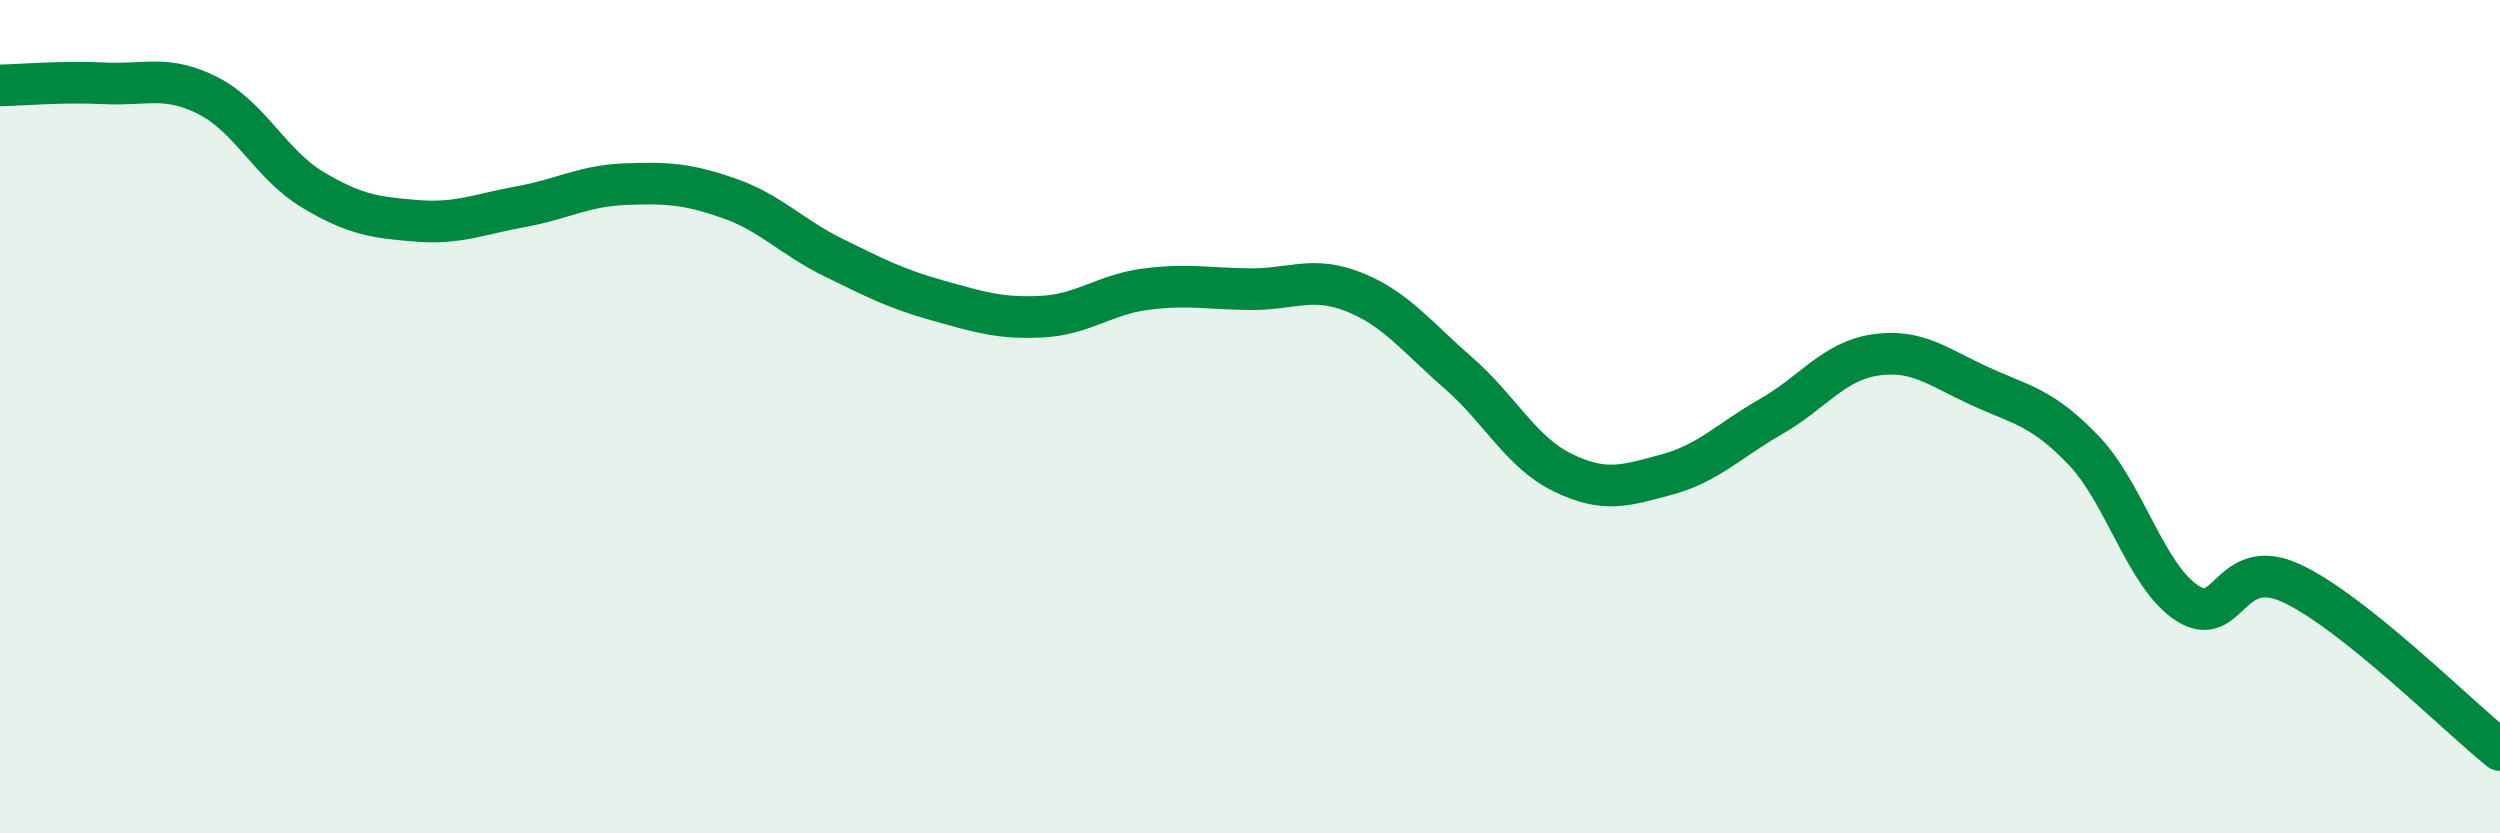
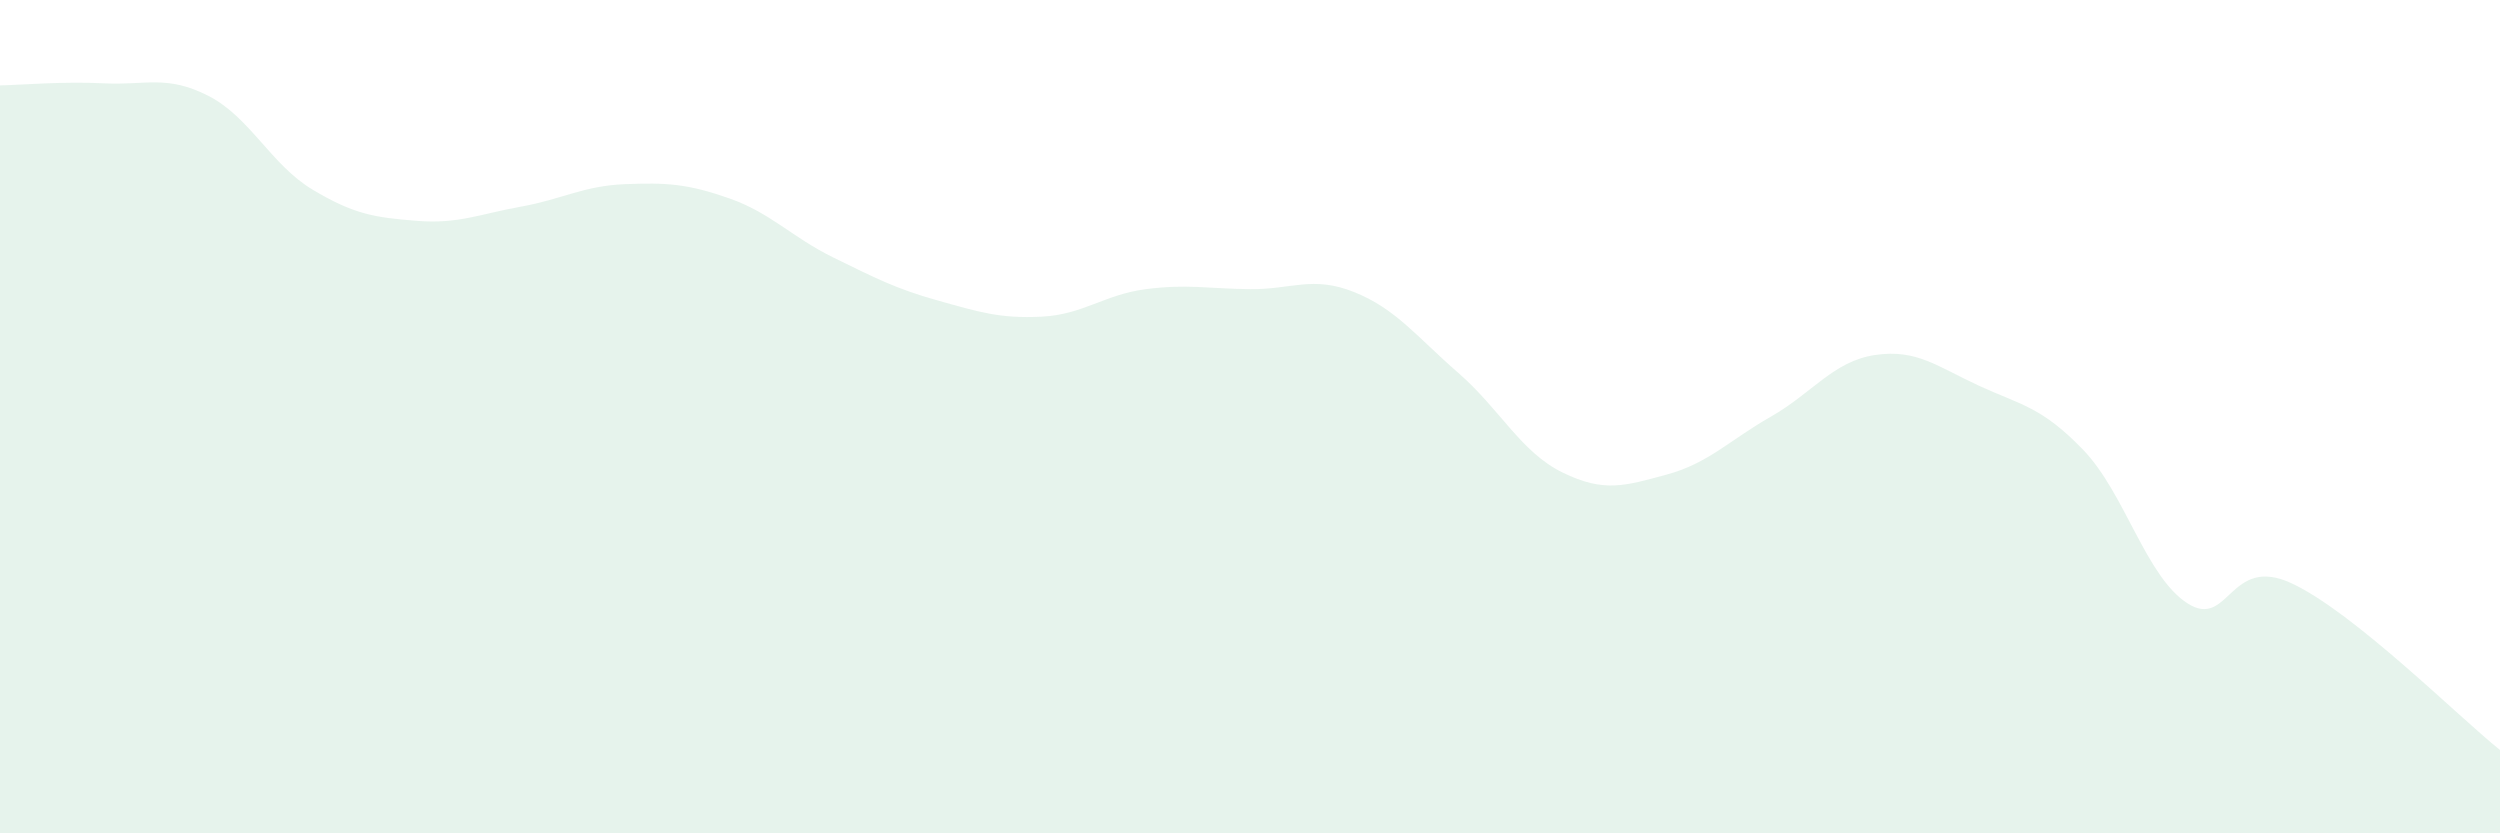
<svg xmlns="http://www.w3.org/2000/svg" width="60" height="20" viewBox="0 0 60 20">
  <path d="M 0,2.05 C 0.5,2.04 1.5,1.95 2.5,2 C 3.5,2.05 4,1.79 5,2.3 C 6,2.81 6.5,3.95 7.5,4.55 C 8.5,5.15 9,5.22 10,5.3 C 11,5.38 11.5,5.14 12.5,4.96 C 13.5,4.78 14,4.46 15,4.42 C 16,4.38 16.5,4.41 17.5,4.76 C 18.5,5.11 19,5.69 20,6.18 C 21,6.67 21.5,6.93 22.5,7.21 C 23.5,7.49 24,7.65 25,7.6 C 26,7.55 26.5,7.07 27.5,6.94 C 28.5,6.81 29,6.93 30,6.94 C 31,6.95 31.5,6.61 32.5,7.01 C 33.5,7.41 34,8.08 35,8.95 C 36,9.82 36.5,10.85 37.5,11.34 C 38.5,11.83 39,11.66 40,11.39 C 41,11.12 41.5,10.57 42.5,10 C 43.5,9.43 44,8.67 45,8.52 C 46,8.37 46.5,8.8 47.5,9.26 C 48.5,9.72 49,9.76 50,10.8 C 51,11.84 51.5,13.84 52.5,14.48 C 53.5,15.12 53.5,13.3 55,14 C 56.5,14.7 59,17.2 60,18L60 20L0 20Z" fill="#008740" opacity="0.1" stroke-linecap="round" stroke-linejoin="round" />
-   <path d="M 0,2.05 C 0.5,2.04 1.5,1.95 2.5,2 C 3.5,2.05 4,1.79 5,2.3 C 6,2.81 6.5,3.95 7.5,4.55 C 8.5,5.15 9,5.22 10,5.3 C 11,5.38 11.5,5.14 12.5,4.96 C 13.5,4.78 14,4.46 15,4.42 C 16,4.38 16.5,4.41 17.5,4.76 C 18.5,5.11 19,5.69 20,6.18 C 21,6.67 21.5,6.93 22.5,7.21 C 23.5,7.49 24,7.65 25,7.6 C 26,7.55 26.5,7.07 27.5,6.94 C 28.5,6.81 29,6.93 30,6.94 C 31,6.95 31.5,6.61 32.5,7.01 C 33.5,7.41 34,8.08 35,8.95 C 36,9.82 36.5,10.85 37.5,11.34 C 38.5,11.83 39,11.66 40,11.39 C 41,11.12 41.5,10.57 42.5,10 C 43.5,9.43 44,8.67 45,8.52 C 46,8.37 46.5,8.8 47.5,9.26 C 48.5,9.72 49,9.76 50,10.8 C 51,11.84 51.5,13.84 52.5,14.48 C 53.5,15.12 53.5,13.3 55,14 C 56.5,14.7 59,17.2 60,18" stroke="#008740" stroke-width="1" fill="none" stroke-linecap="round" stroke-linejoin="round" />
</svg>